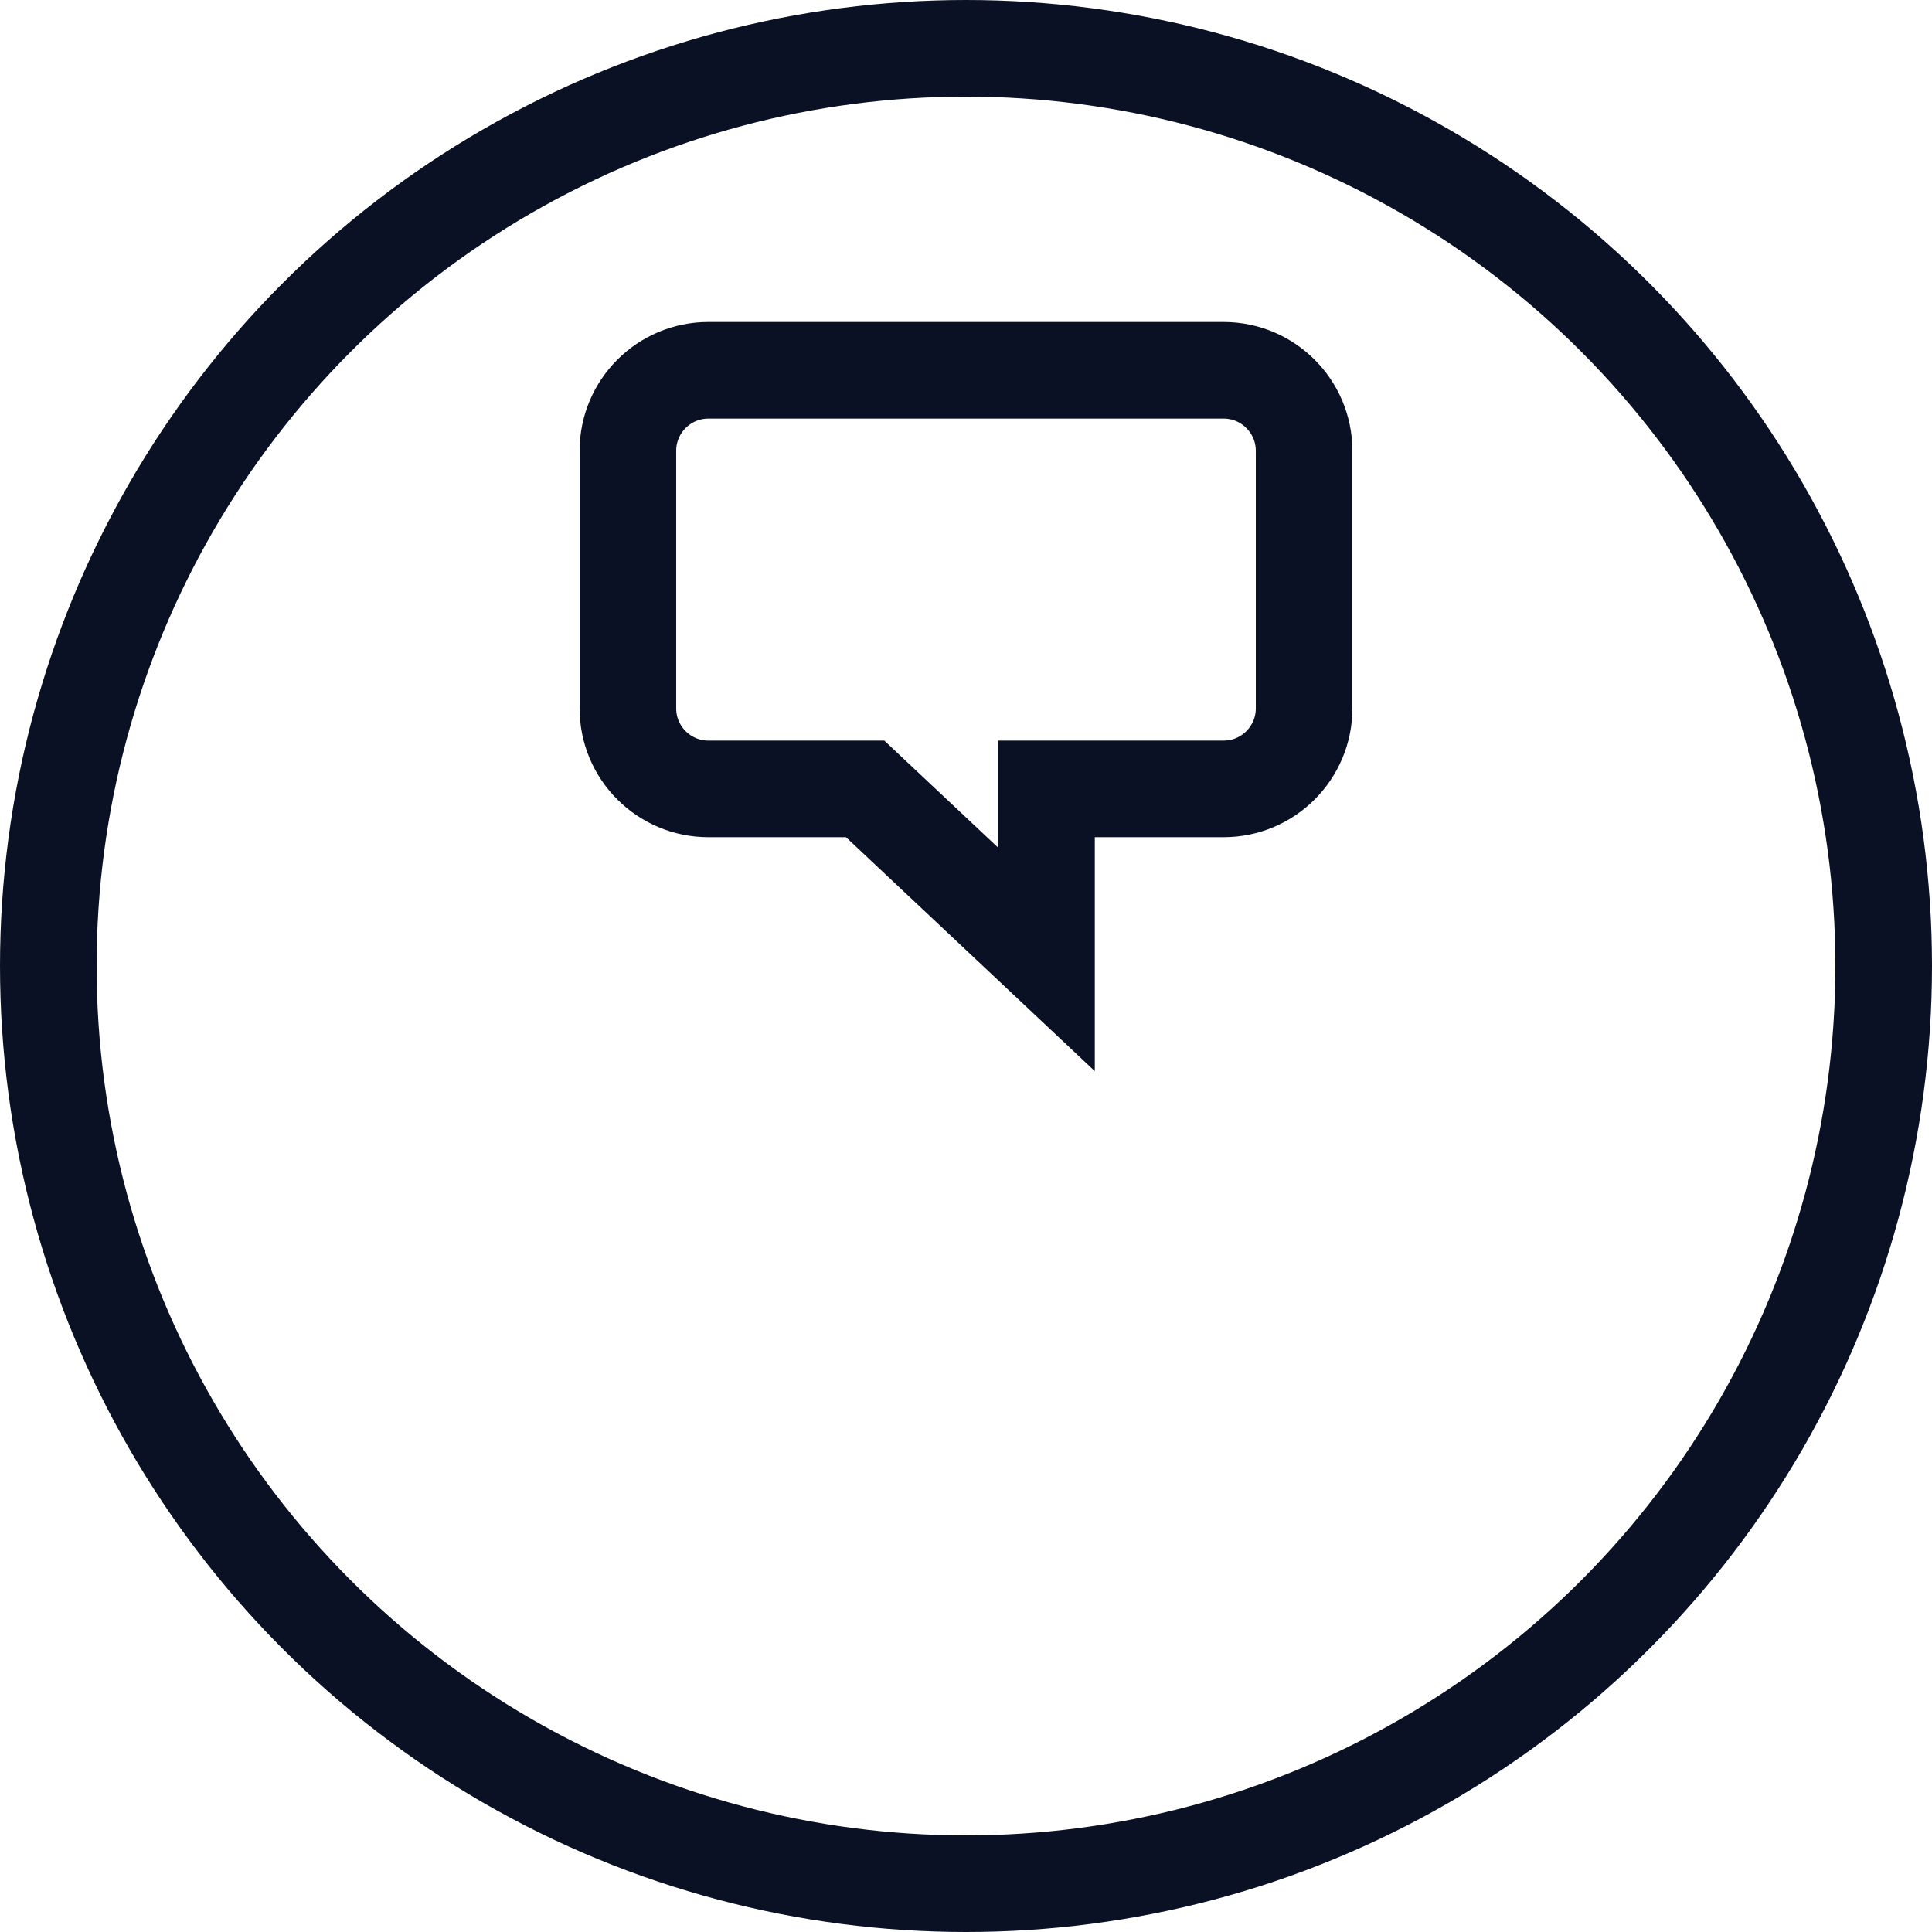
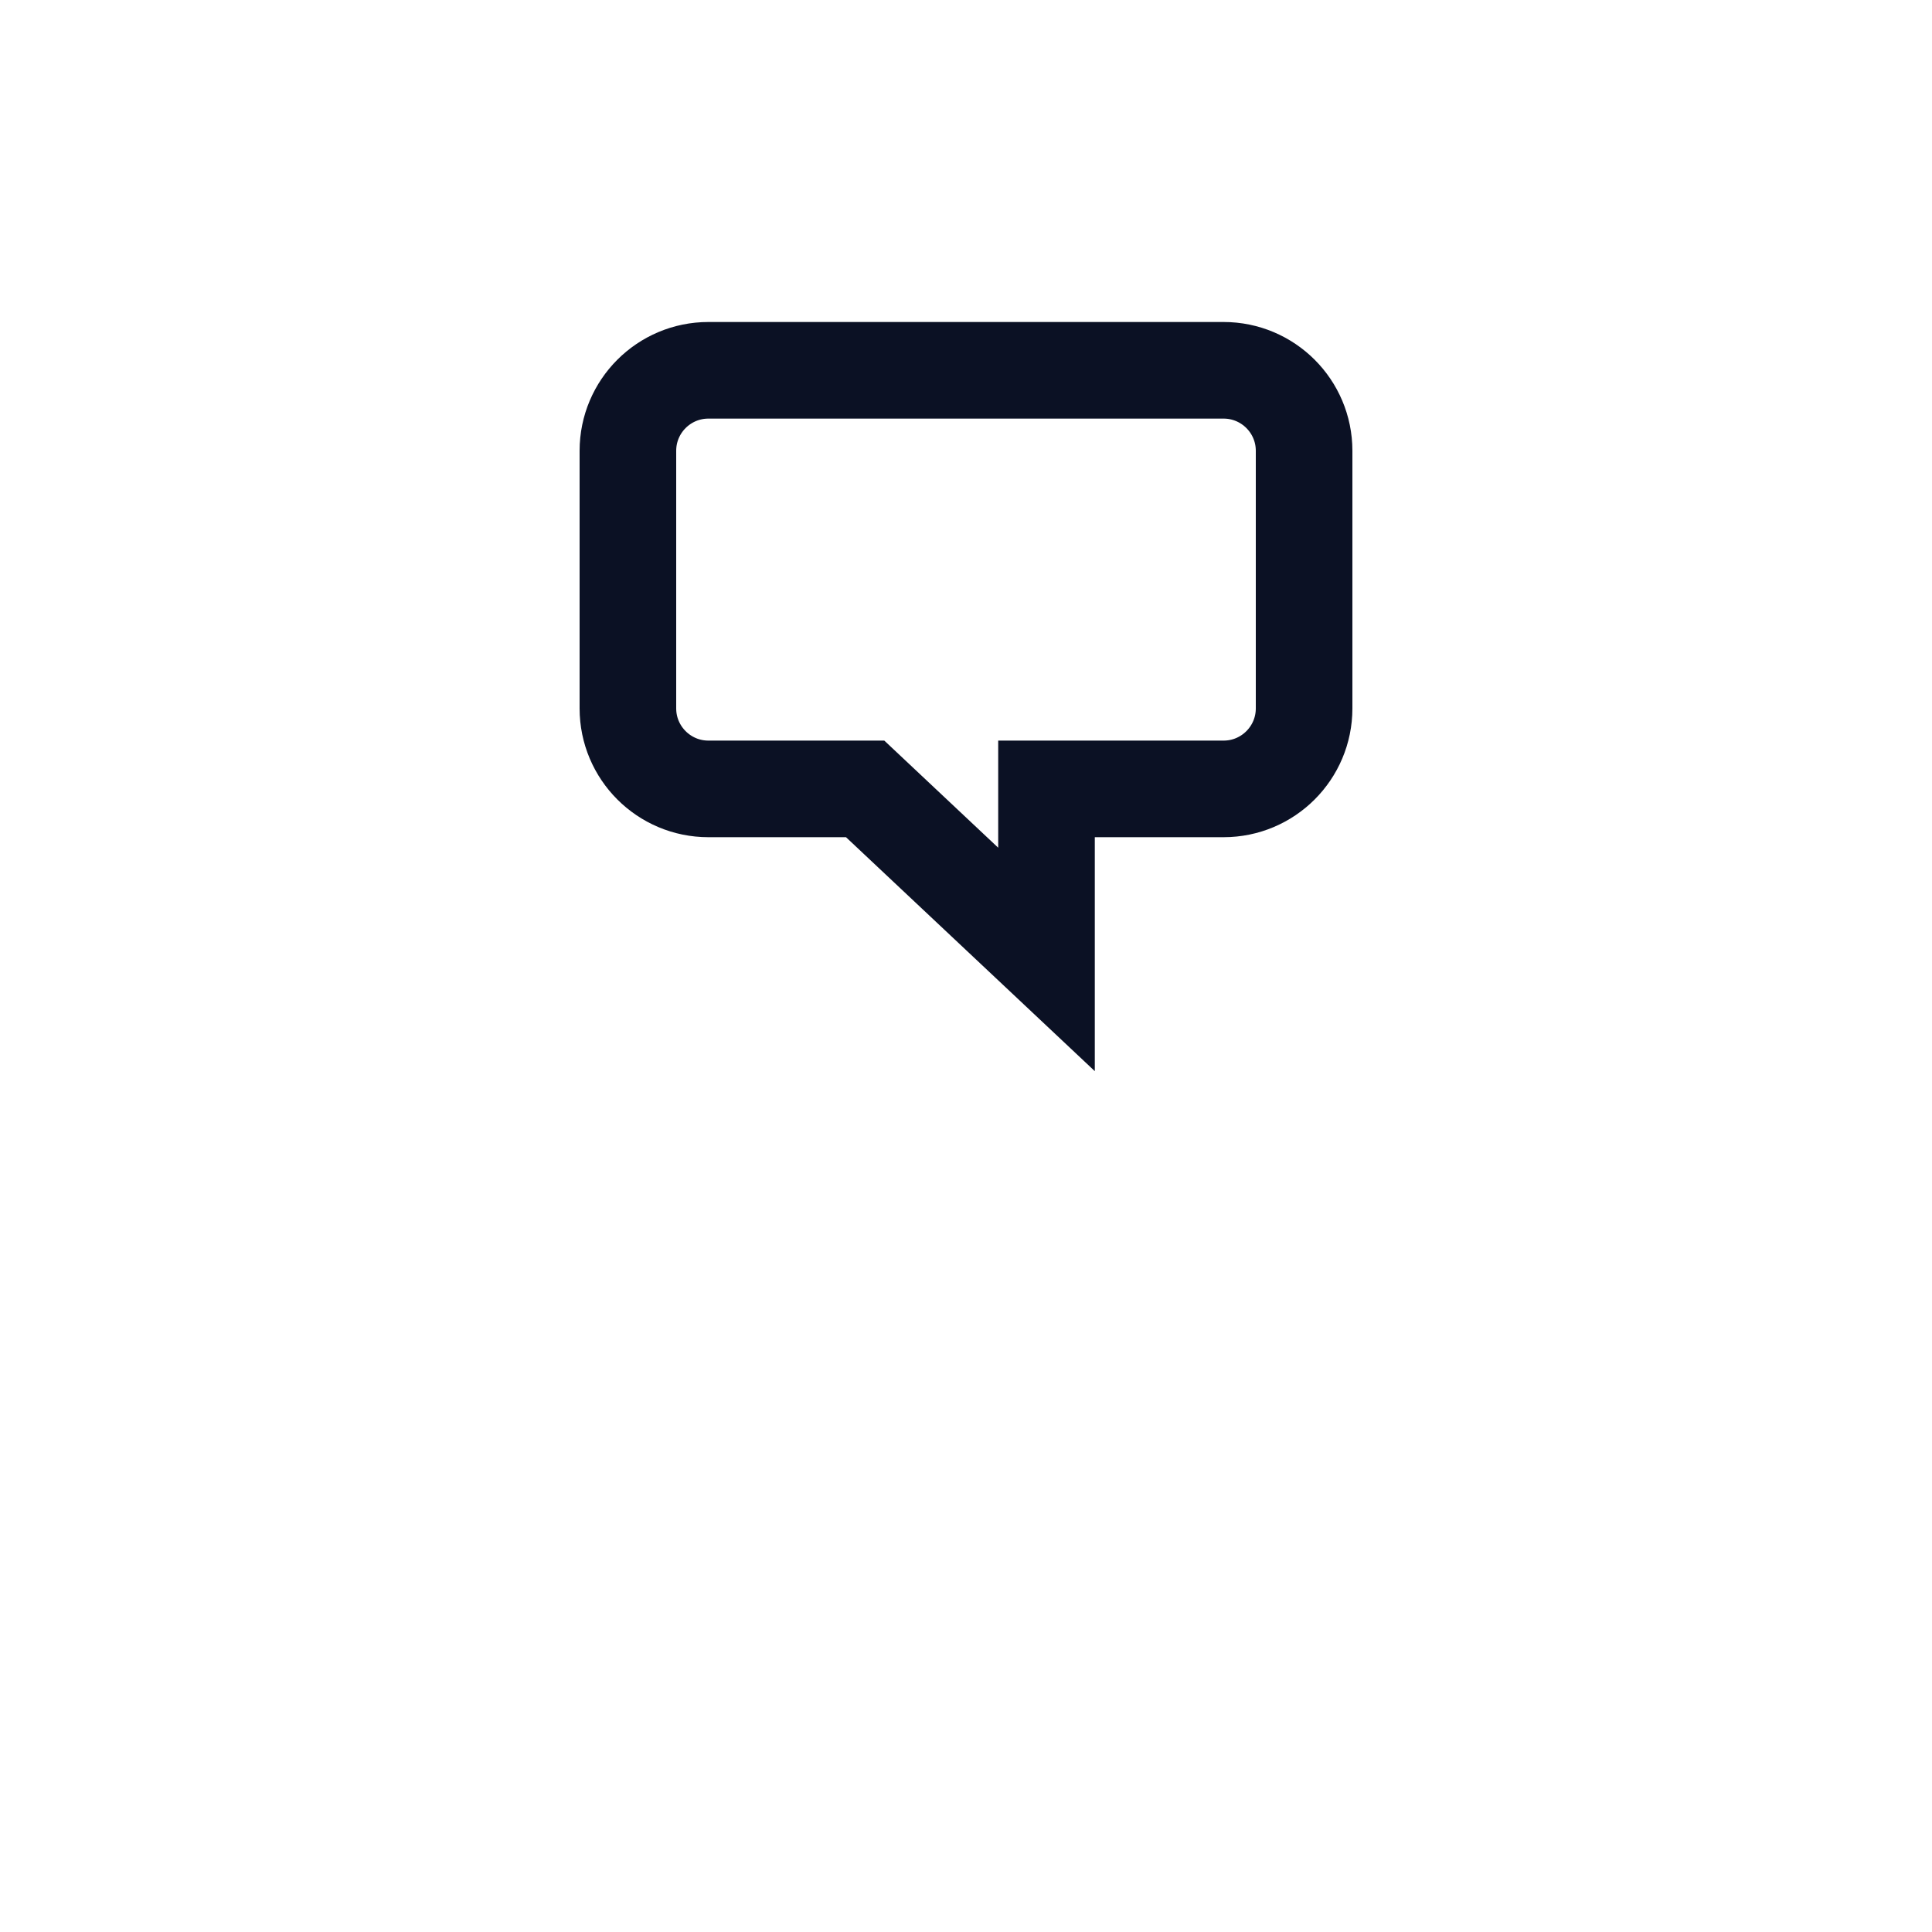
<svg xmlns="http://www.w3.org/2000/svg" width="30px" height="30px" viewBox="0 0 30 30" version="1.1">
  <title>Spox Blue - Spox Comments Copy</title>
  <desc>Created with Sketch.</desc>
  <g id="Extra-pages" stroke="none" stroke-width="1" fill="none" fill-rule="evenodd">
    <g id="Artboard-Copy" transform="translate(-191, -107)" stroke="#0B1124" stroke-width="1.5">
      <g id="Spox-Blue---Spox-Comments-Copy" transform="translate(191, 107)">
-         <circle id="Oval" cx="15" cy="15" r="14.25" />
        <g id="Group-4" transform="translate(9, 5)">
          <path d="M4.75,9.898 L7.566,7.25 L10,7.25 C10.69,7.25 11.25,6.69 11.25,6 L11.25,2 C11.25,1.31 10.69,0.75 10,0.75 L2,0.75 C1.31,0.75 0.75,1.31 0.75,2 L0.75,6 C0.75,6.69 1.31,7.25 2,7.25 L4.75,7.25 L4.75,9.898 Z" id="Combined-Shape-Copy" transform="translate(6, 5.816) scale(-1, 1) translate(-6, -5.816) " />
        </g>
      </g>
    </g>
  </g>
</svg>